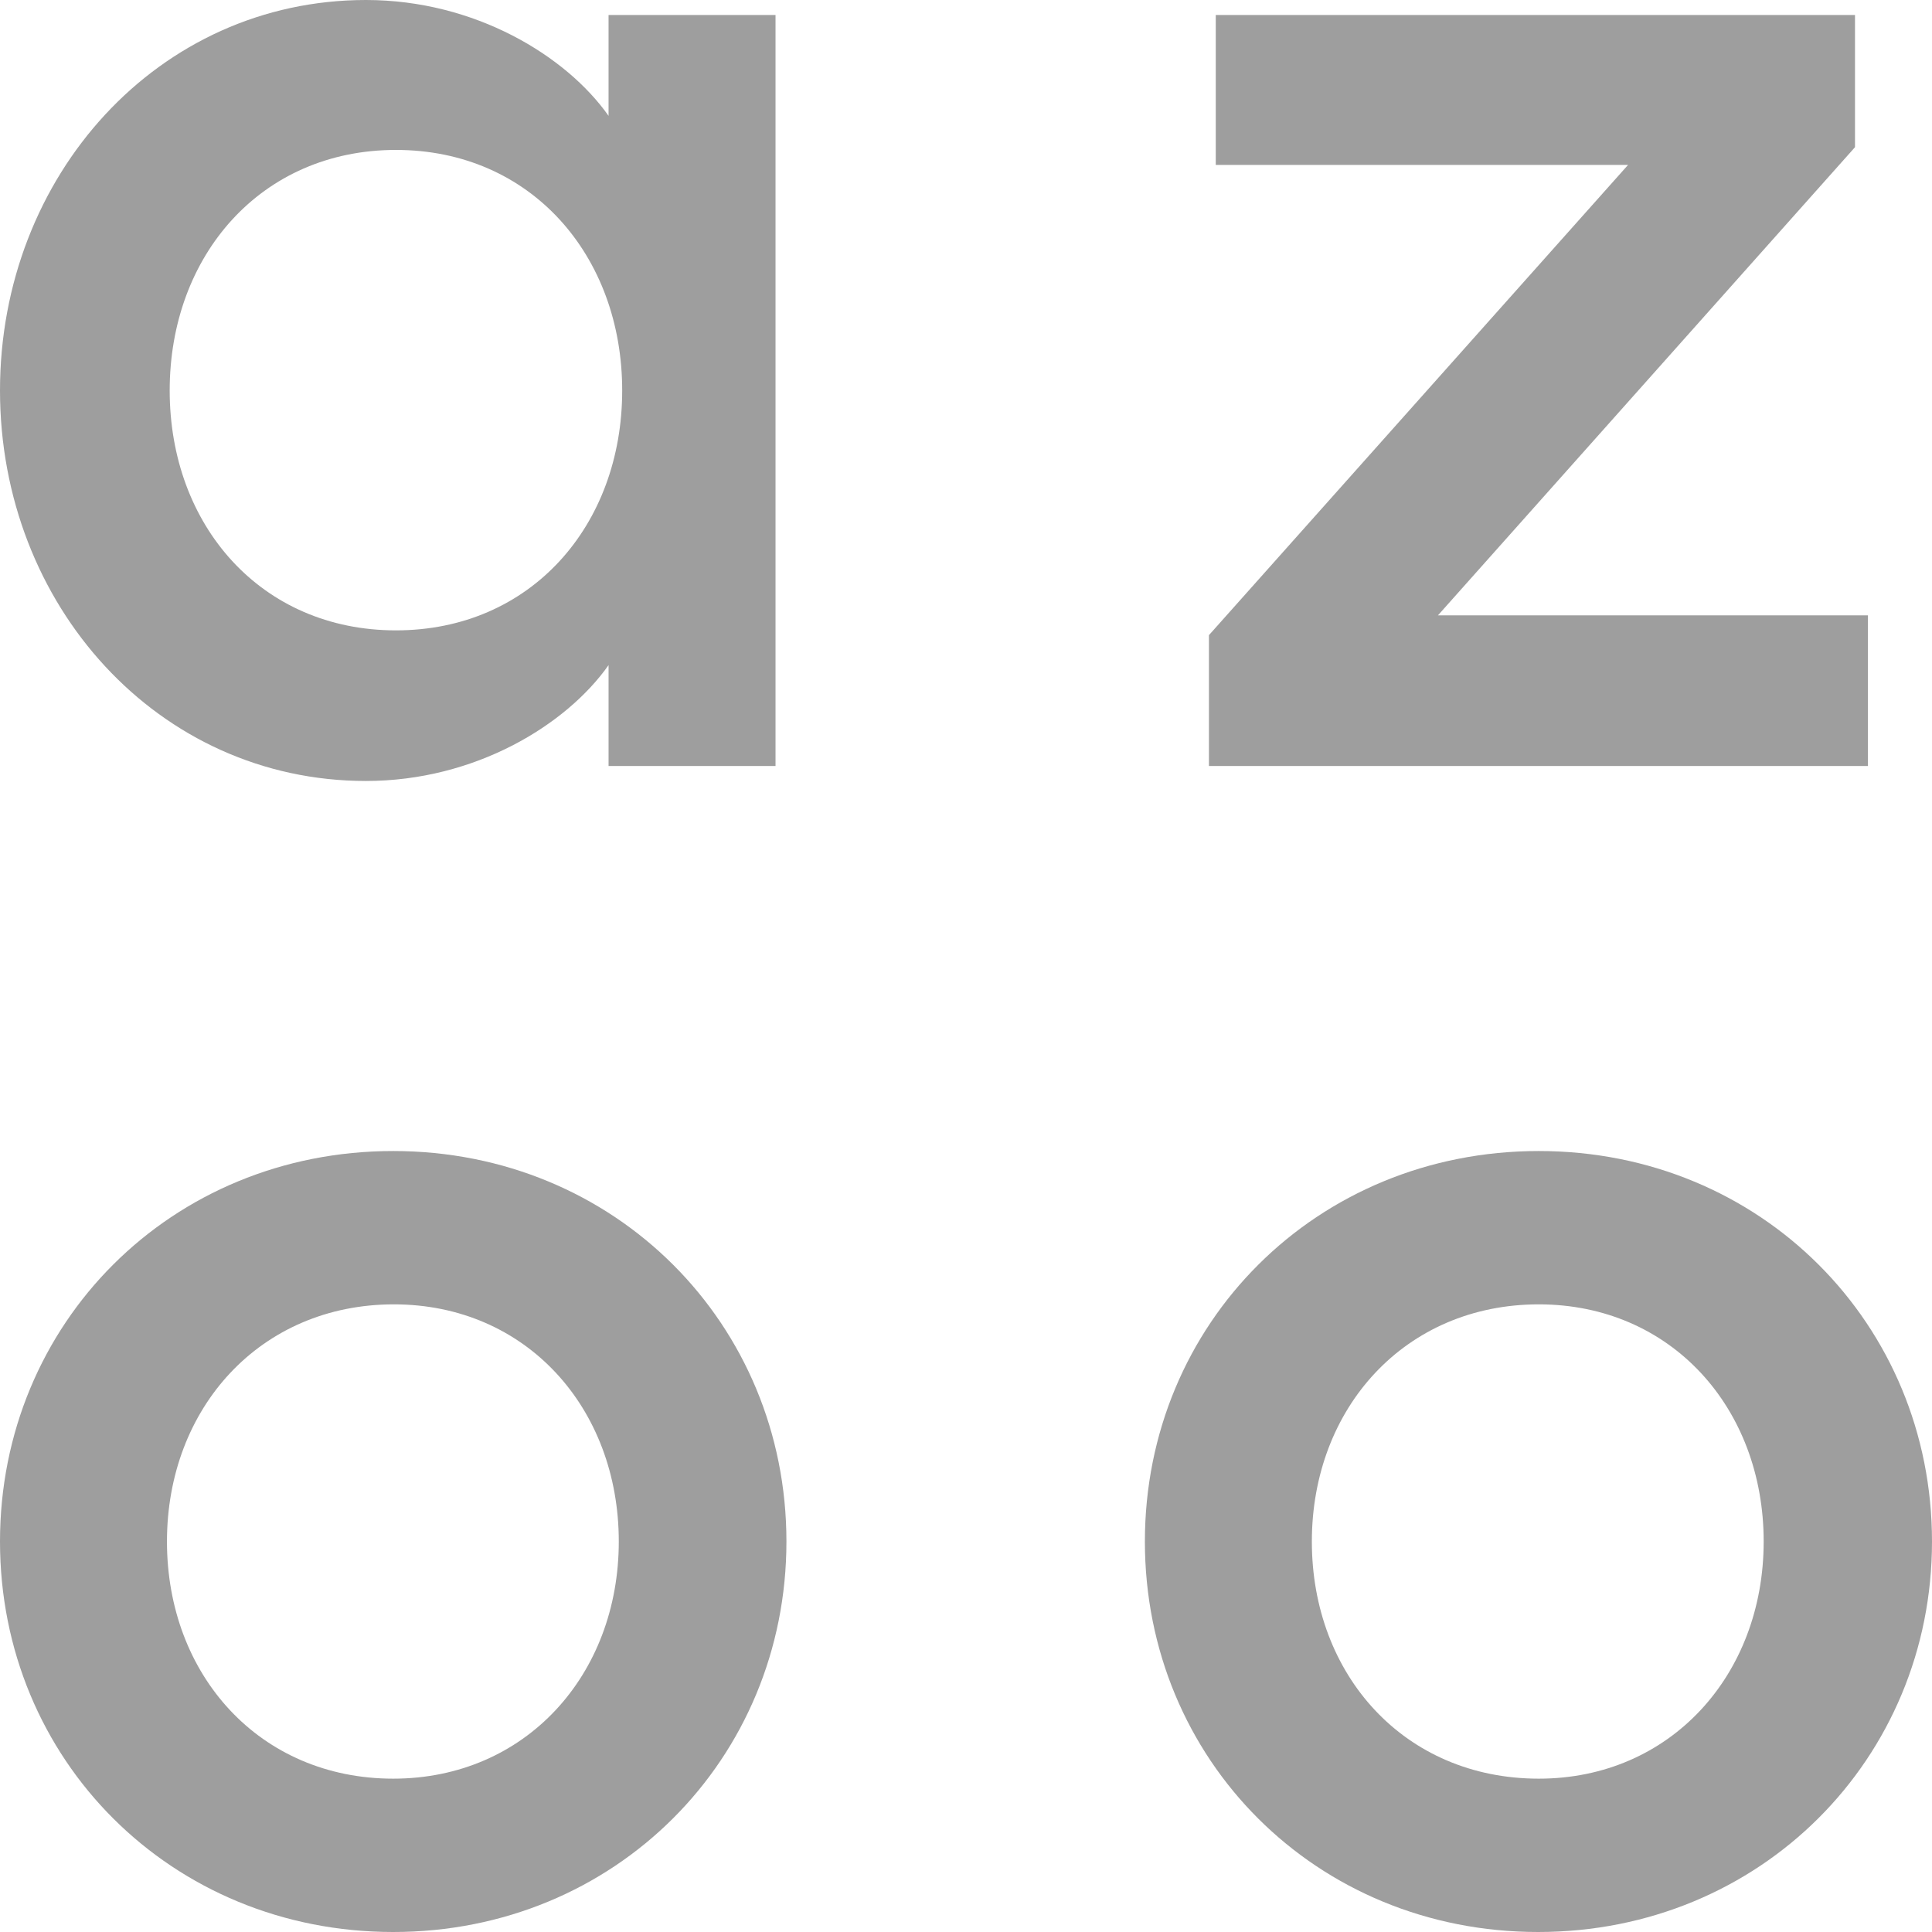
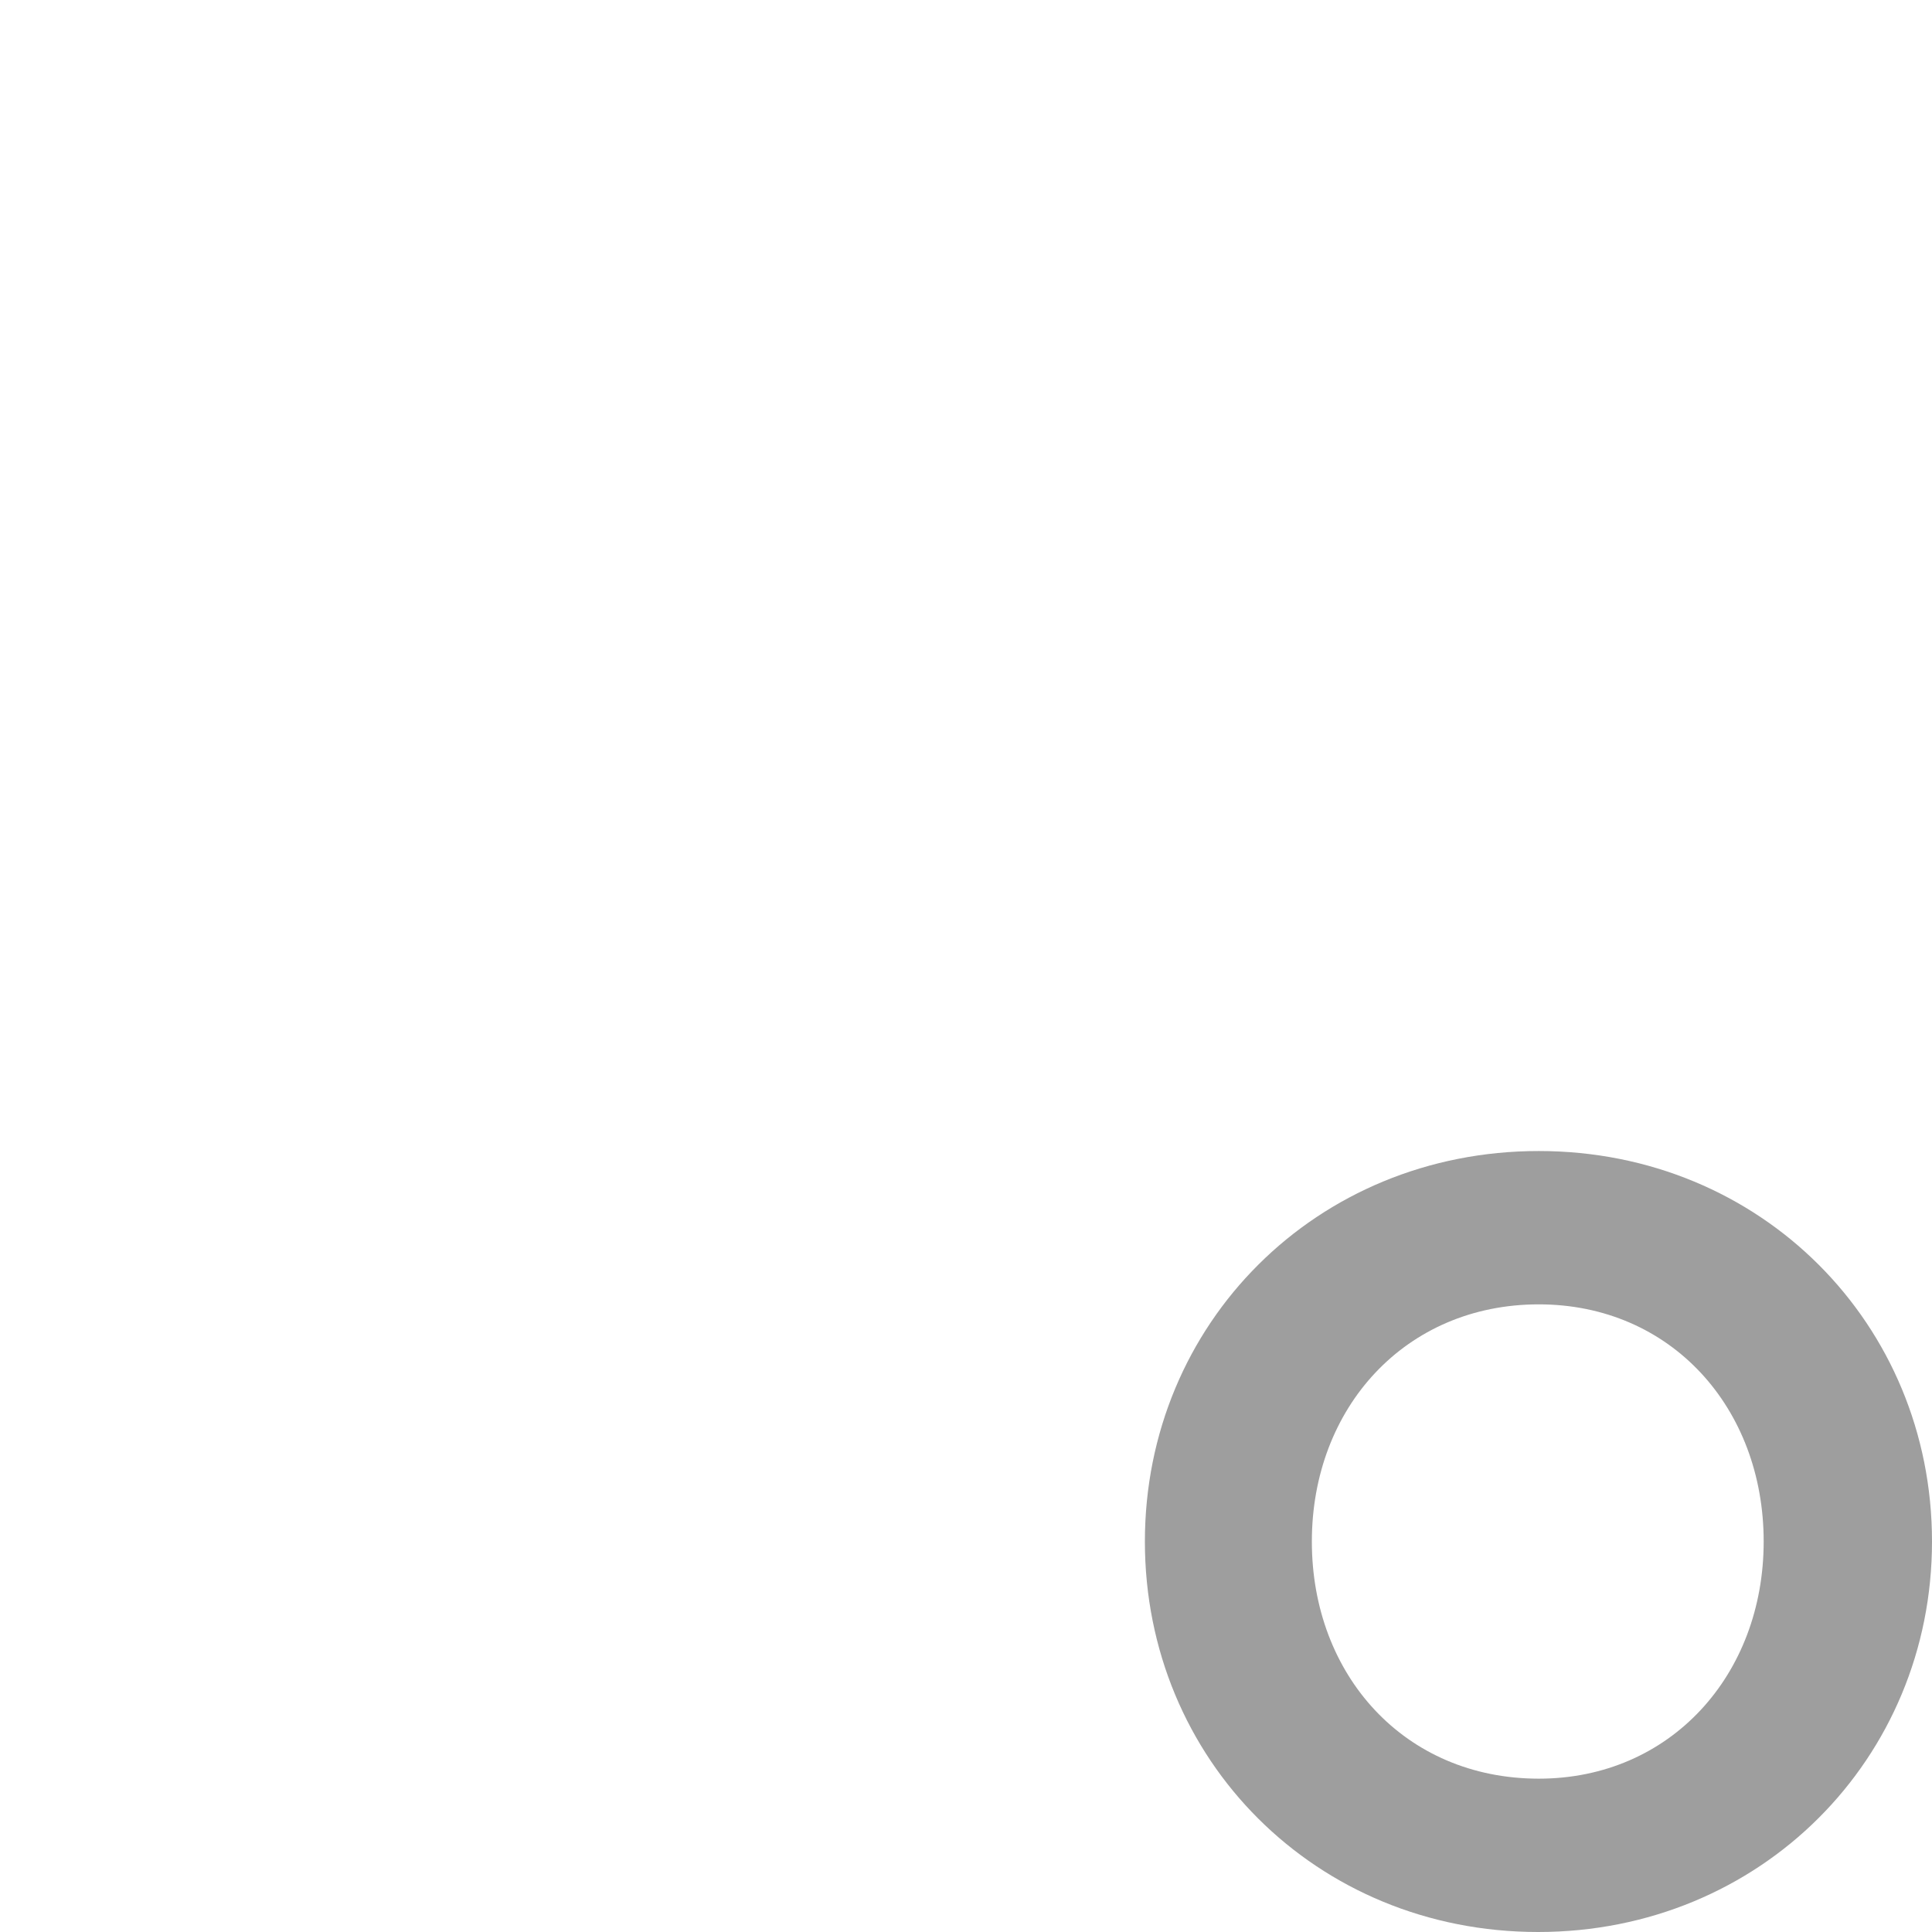
<svg xmlns="http://www.w3.org/2000/svg" version="1.1" id="Ebene_1" x="0px" y="0px" width="283.5px" height="283.5px" viewBox="0 0 283.5 283.5" style="enable-background:new 0 0 283.5 283.5;" xml:space="preserve">
  <style type="text/css">
	.st0{fill:#9E9E9E;}
</style>
-   <path class="st0" d="M24.5,226.2c0-19.6,13.7-34.8,33.3-34.8c19.4,0,33,15.2,33,34.8S77.1,261,57.7,261  C38.1,261,24.5,245.8,24.5,226.2 M115.4,226.2c0-31.9-25.1-57.3-57.7-57.3S0,194.2,0,226.2s25.1,57.3,57.7,57.3  S115.4,258.1,115.4,226.2" />
-   <path class="st0" d="M91.3,57.3c0,19.8-13.4,35.2-33.2,35.2S24.9,77.1,24.9,57.3S38.3,22,58.1,22S91.3,37.5,91.3,57.3 M0,57.3  c0,31.5,23.2,57.3,53.7,57.3c16,0,29.4-8.2,35.6-17v14.8h24.5V2.2H89.3V17C83.1,8.2,69.7,0,53.7,0C23.2,0,0,25.8,0,57.3" />
-   <polygon class="st0" points="177.4,112.4 274.1,112.4 274.1,90.3 211,90.3 272.2,21.6 272.2,2.2 178.4,2.2 178.4,24.2 238.9,24.2   177.4,93.2 " />
  <path class="st0" d="M192.5,226.2c0-19.6,13.7-34.8,33.3-34.8c19.4,0,33,15.2,33,34.8s-13.7,34.8-33,34.8  C206.1,261,192.5,245.8,192.5,226.2 M283.5,226.2c0-31.9-25.1-57.3-57.7-57.3S168,194.2,168,226.2s25.1,57.3,57.7,57.3  S283.5,258.1,283.5,226.2" />
</svg>